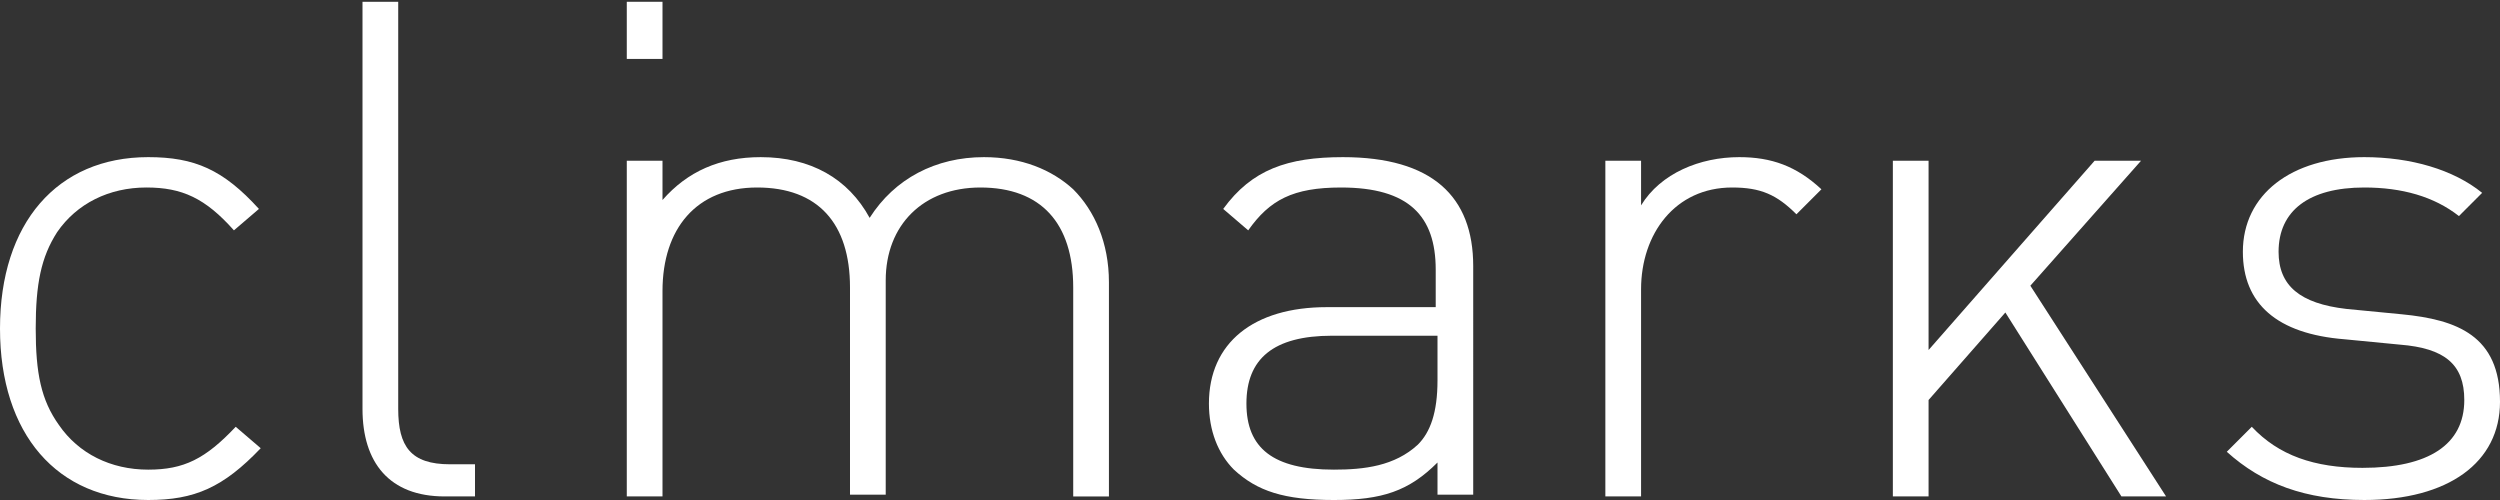
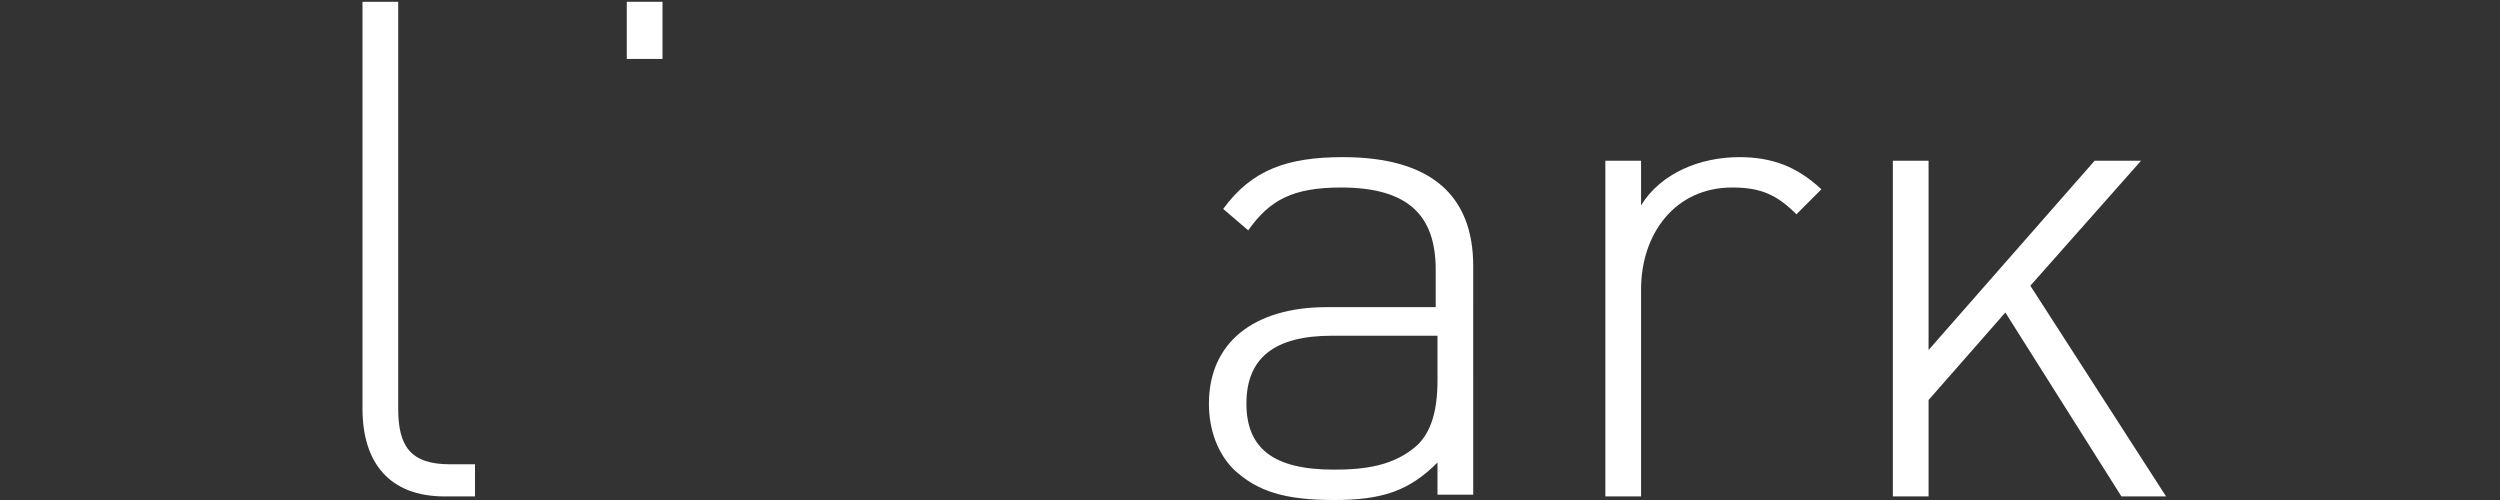
<svg xmlns="http://www.w3.org/2000/svg" version="1.1" id="レイヤー_1" x="0px" y="0px" viewBox="0 0 140 28" style="enable-background:new 0 0 140 28;" xml:space="preserve">
  <rect x="0" y="0" width="140" height="28" fill="#333333" stroke="none" />
  <style type="text/css">
	.st0{fill:#FFFFFF;}
</style>
  <g>
-     <path class="st0" d="M55.1,8.8c-2.7,0-5,1.2-6.4,3.4c-1.2-2.2-3.3-3.4-6.1-3.4c-2.3,0-4.1,0.8-5.5,2.4V9h-2v18.8h2V16.3   c0-3.5,1.9-5.8,5.3-5.8c3.4,0,5.2,2,5.2,5.6v11.6h2v-12c0-3.1,2.1-5.2,5.3-5.2c3.4,0,5.2,2,5.2,5.6v11.7h2v-12c0-2.2-0.8-4-2-5.2   C58.9,9.5,57.2,8.8,55.1,8.8z" />
    <path class="st0" d="M75.2,8.8c-3.1,0-5.1,0.7-6.7,2.9l1.4,1.2c1.2-1.7,2.5-2.4,5.2-2.4c3.8,0,5.3,1.6,5.3,4.6v2.1h-6.1   c-4.1,0-6.6,2-6.6,5.4c0,1.5,0.5,2.8,1.4,3.7c1.3,1.2,2.8,1.7,5.6,1.7c2.7,0,4.2-0.5,5.8-2.1v1.8h2V14.9C82.5,11,80.2,8.8,75.2,8.8   z M80.5,21.3c0,1.8-0.4,2.9-1.1,3.6c-1.3,1.2-3,1.4-4.7,1.4c-3.4,0-4.9-1.2-4.9-3.7s1.5-3.8,4.8-3.8h5.9V21.3z" />
    <path class="st0" d="M91.9,11.5V9h-2v18.8h2V16.2c0-3.1,1.9-5.7,5.1-5.7c1.6,0,2.5,0.4,3.6,1.5l1.4-1.4c-1.4-1.3-2.8-1.8-4.6-1.8   C95.2,8.8,93,9.7,91.9,11.5z" />
    <polygon class="st0" points="119.9,9 117.3,9 108,19.6 108,9 106,9 106,27.8 108,27.8 108,22.4 112.3,17.5 118.8,27.8 121.3,27.8    113.7,16  " />
-     <path class="st0" d="M134.5,17.6l-3.1-0.3c-2.6-0.3-3.8-1.3-3.8-3.2c0-2.3,1.7-3.6,4.8-3.6c2.1,0,3.9,0.5,5.3,1.6l1.3-1.3   c-1.6-1.3-4-2-6.6-2c-4.1,0-6.8,2.1-6.8,5.3c0,2.9,1.9,4.6,5.7,4.9l3.1,0.3c2.5,0.2,3.6,1.1,3.6,3.1c0,2.5-2,3.8-5.7,3.8   c-2.7,0-4.7-0.7-6.2-2.3l-1.4,1.4c2,1.8,4.4,2.7,7.7,2.7c4.7,0,7.6-2.1,7.6-5.5C140,18.8,137.6,17.9,134.5,17.6z" />
-     <path class="st0" d="M8.3,26.3c-2.1,0-3.9-0.9-5-2.5c-1-1.4-1.3-2.9-1.3-5.4s0.3-4,1.2-5.4c1.1-1.6,2.9-2.5,5-2.5   c2,0,3.3,0.6,4.9,2.4l1.4-1.2c-2-2.2-3.6-2.9-6.2-2.9C3.2,8.8,0,12.5,0,18.4C0,24.3,3.2,28,8.3,28c2.6,0,4.2-0.7,6.3-2.9l-1.4-1.2   C11.5,25.7,10.3,26.3,8.3,26.3z" />
    <path class="st0" d="M22.3,22.9V0.1h-2v22.8c0,3,1.5,4.9,4.6,4.9h1.7V26h-1.4C23,26,22.3,25,22.3,22.9z" />
    <rect x="35.1" y="0.1" class="st0" width="2" height="3.2" />
  </g>
</svg>